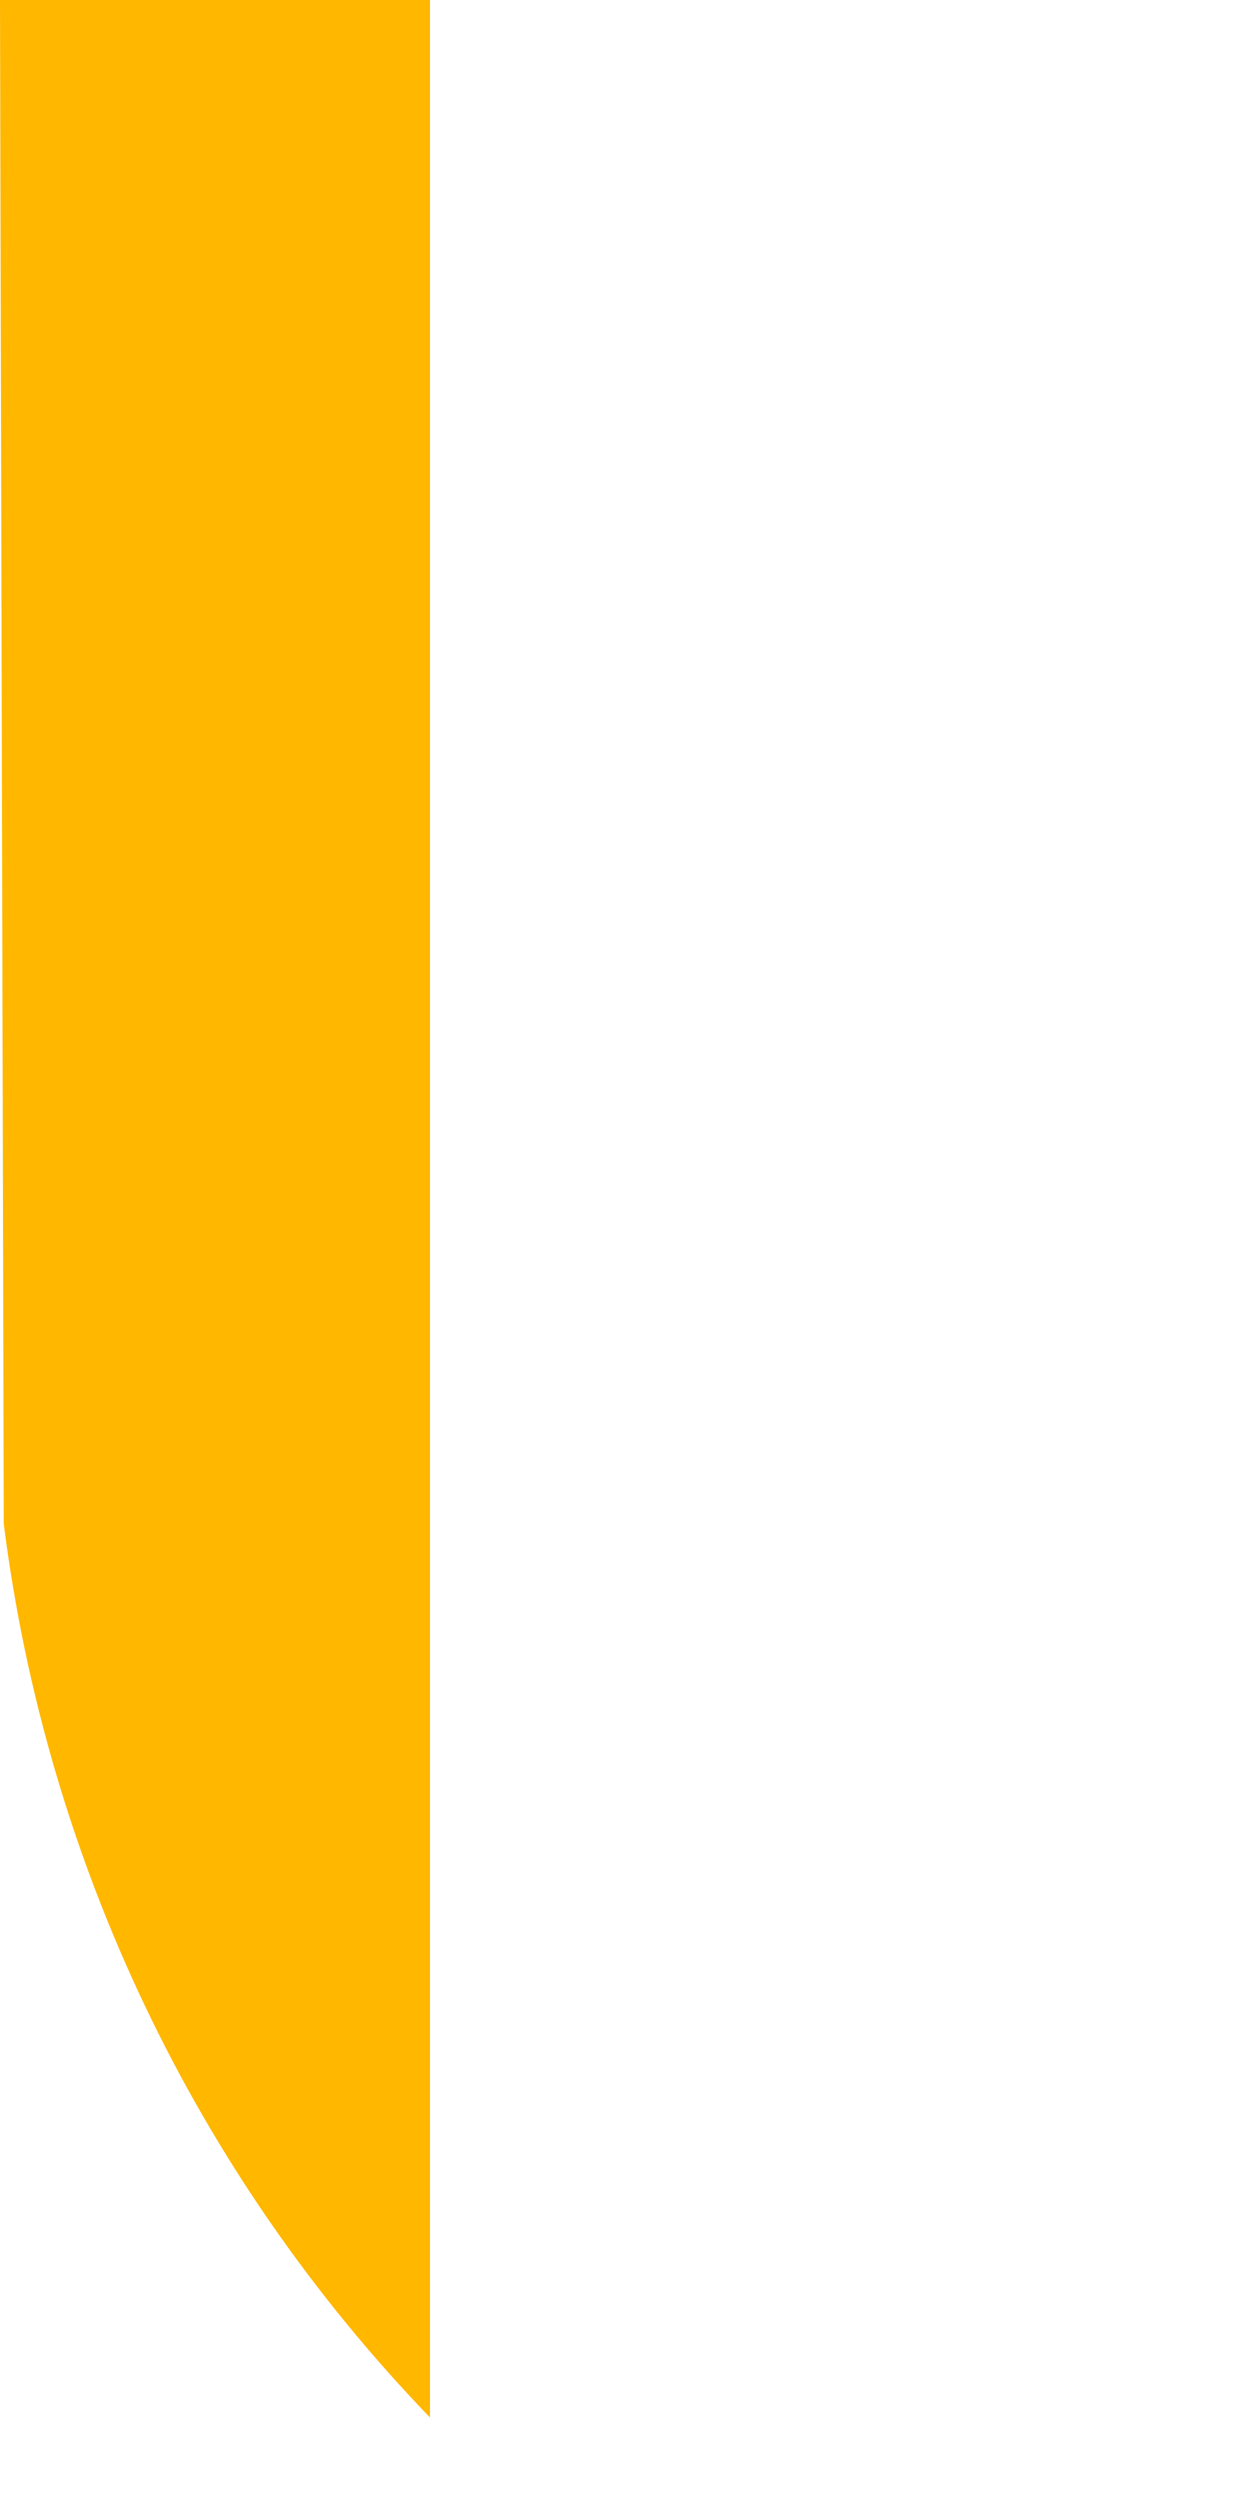
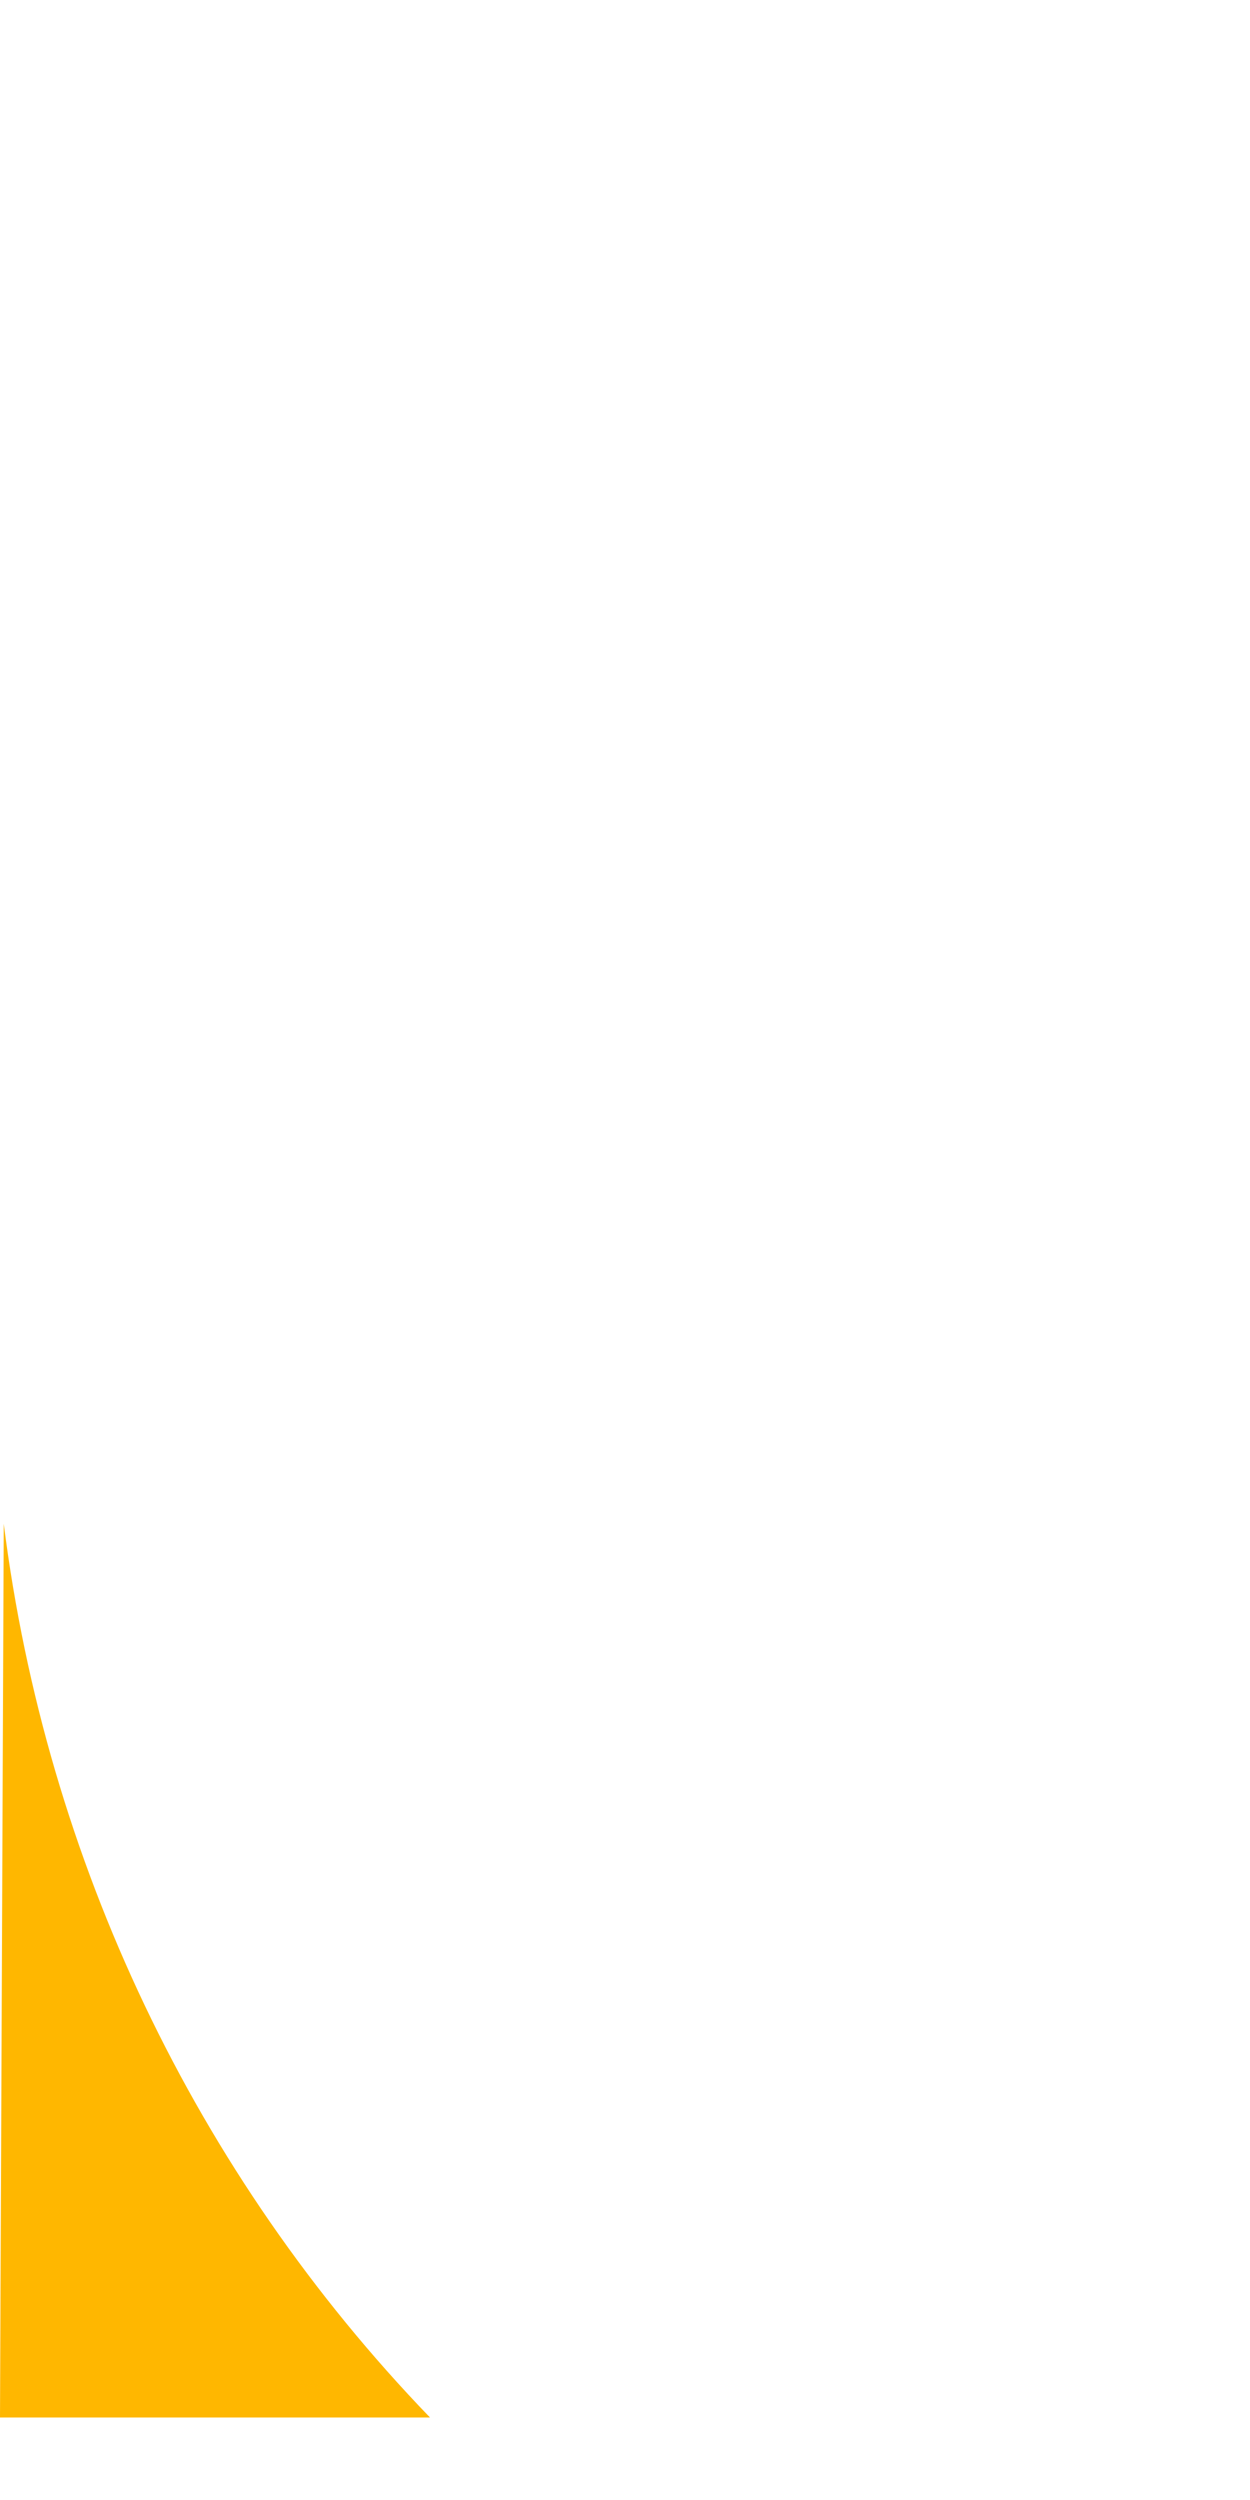
<svg xmlns="http://www.w3.org/2000/svg" fill="none" height="100%" overflow="visible" preserveAspectRatio="none" style="display: block;" viewBox="0 0 1 2" width="100%">
-   <path d="M0.003 1.219C0.037 1.488 0.156 1.739 0.344 1.934V0H0L0.003 1.219Z" fill="url(#paint0_linear_0_20268)" id="Vector" />
+   <path d="M0.003 1.219C0.037 1.488 0.156 1.739 0.344 1.934H0L0.003 1.219Z" fill="url(#paint0_linear_0_20268)" id="Vector" />
  <defs>
    <linearGradient gradientUnits="userSpaceOnUse" id="paint0_linear_0_20268" x1="0.21" x2="6.427" y1="0.923" y2="2.925">
      <stop stop-color="#FFB700" />
      <stop offset="1" stop-color="#FFB700" />
    </linearGradient>
  </defs>
</svg>